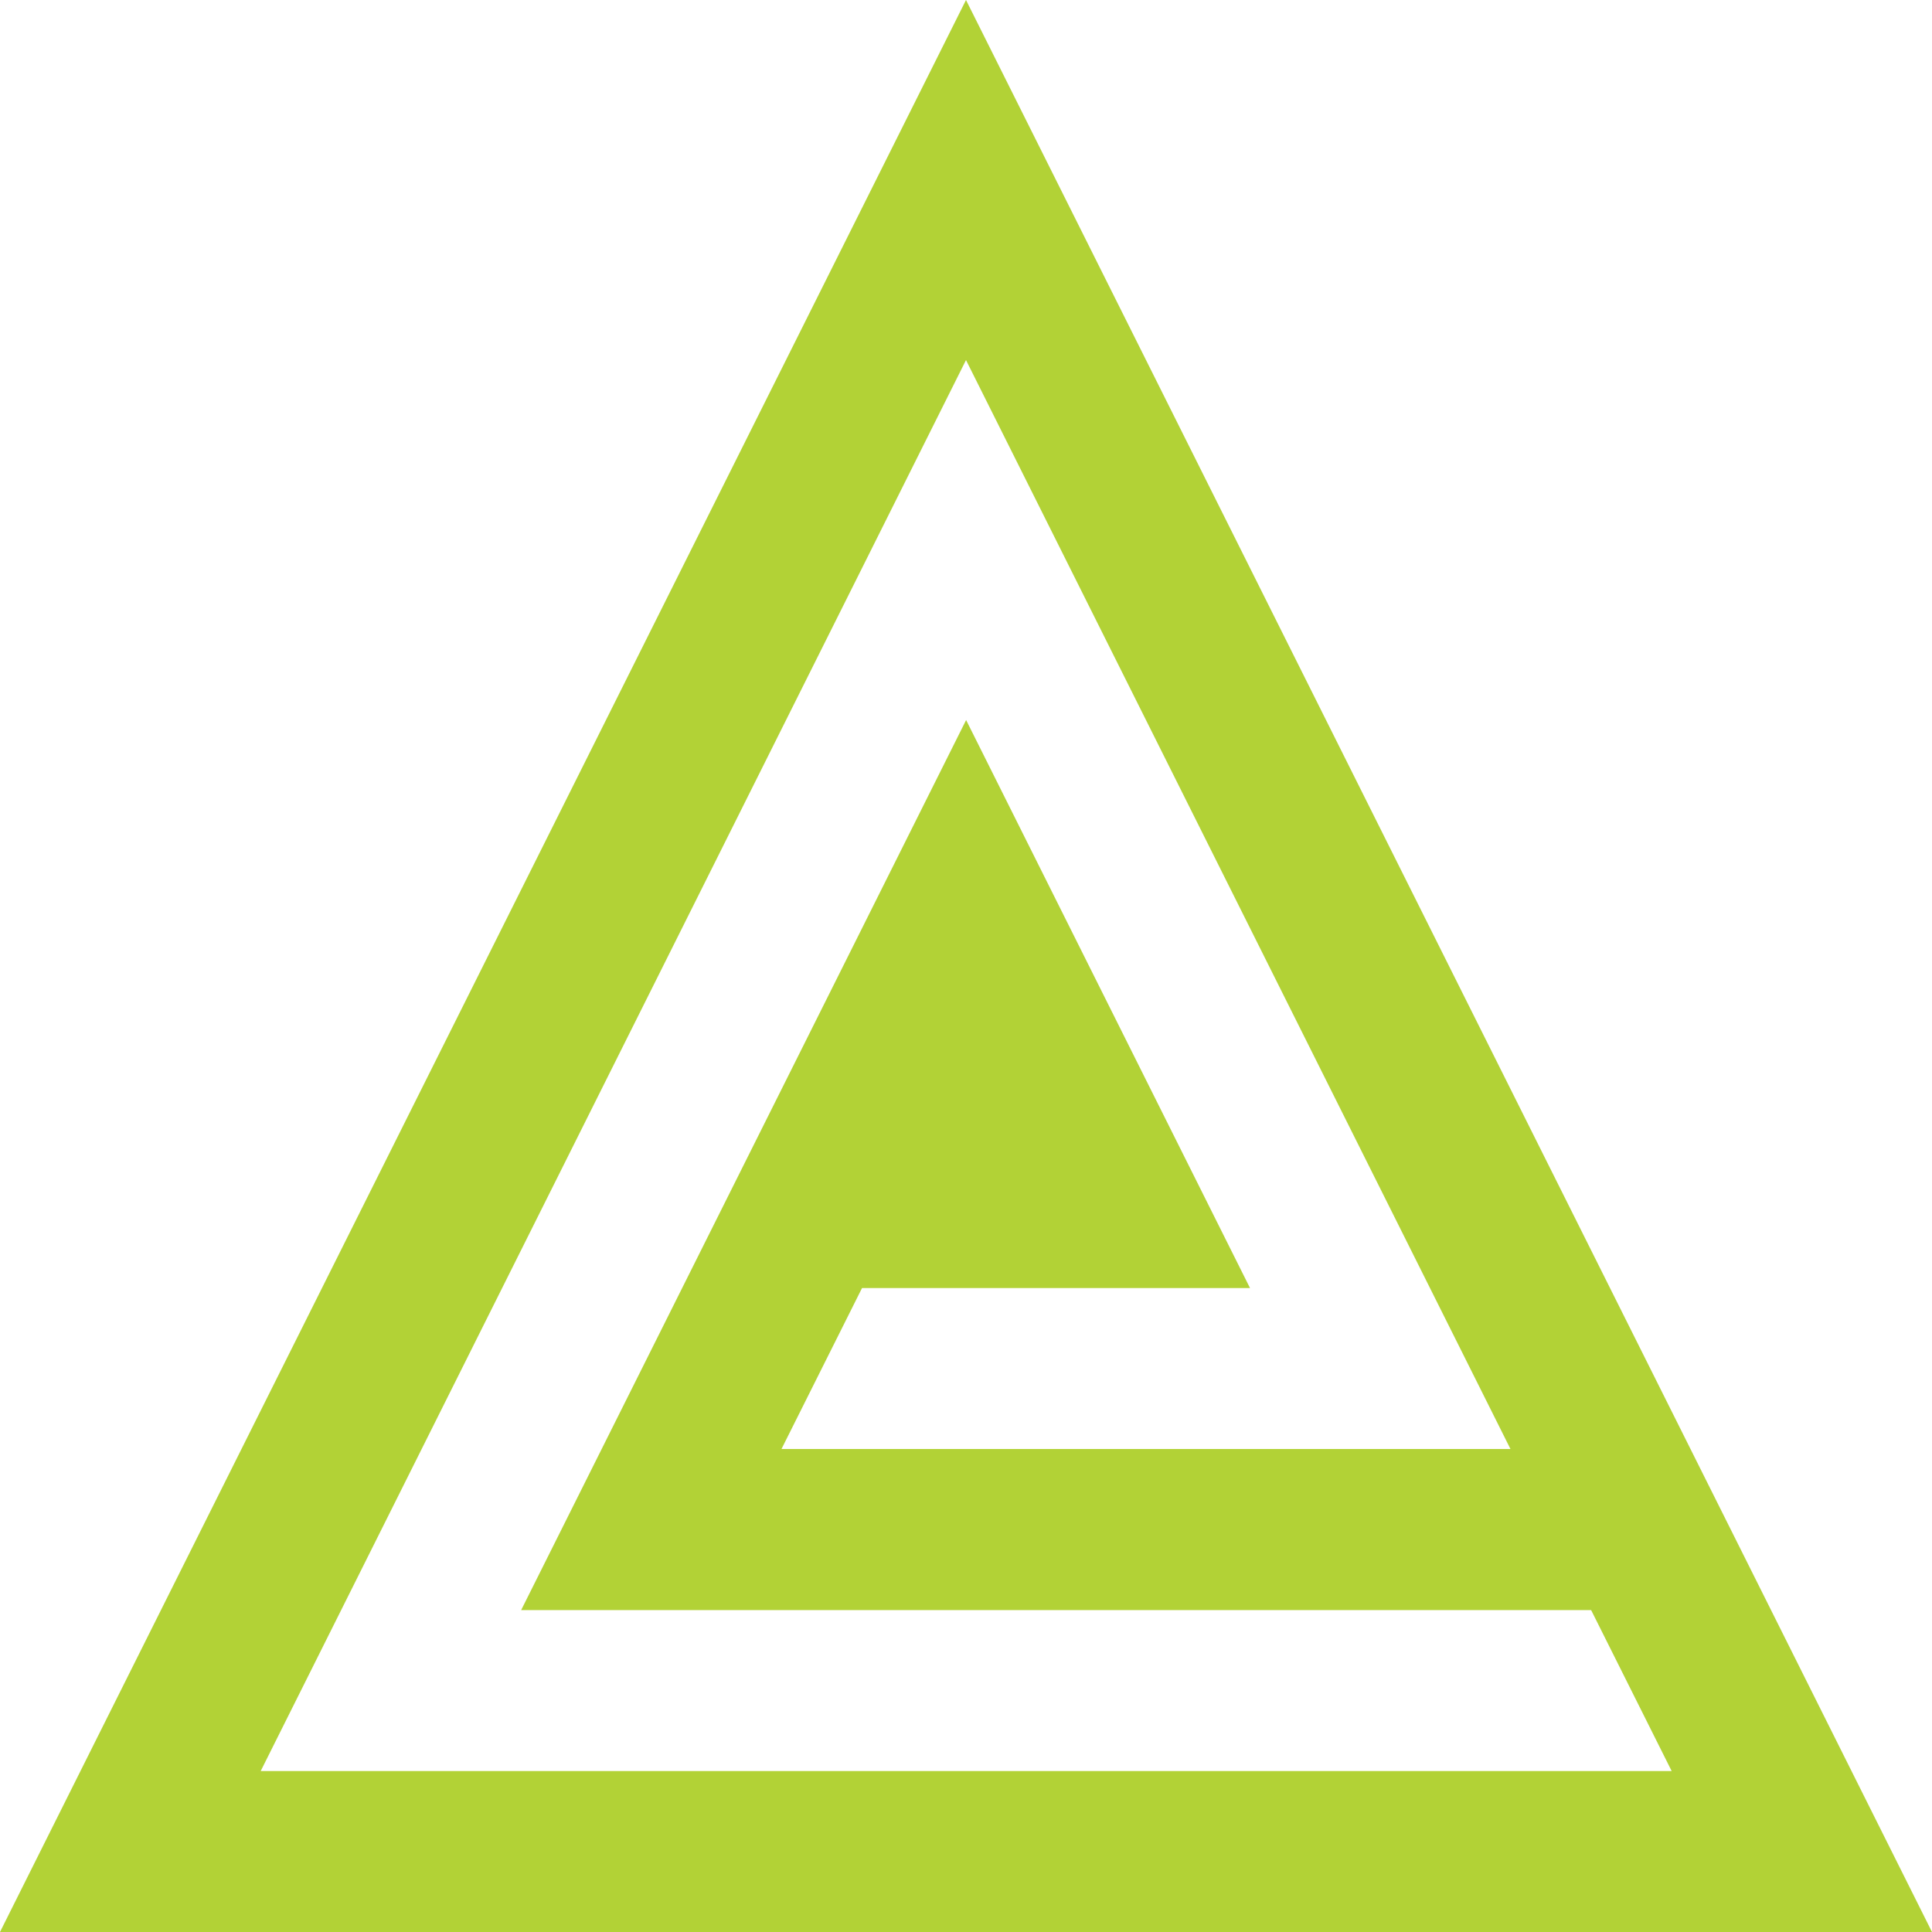
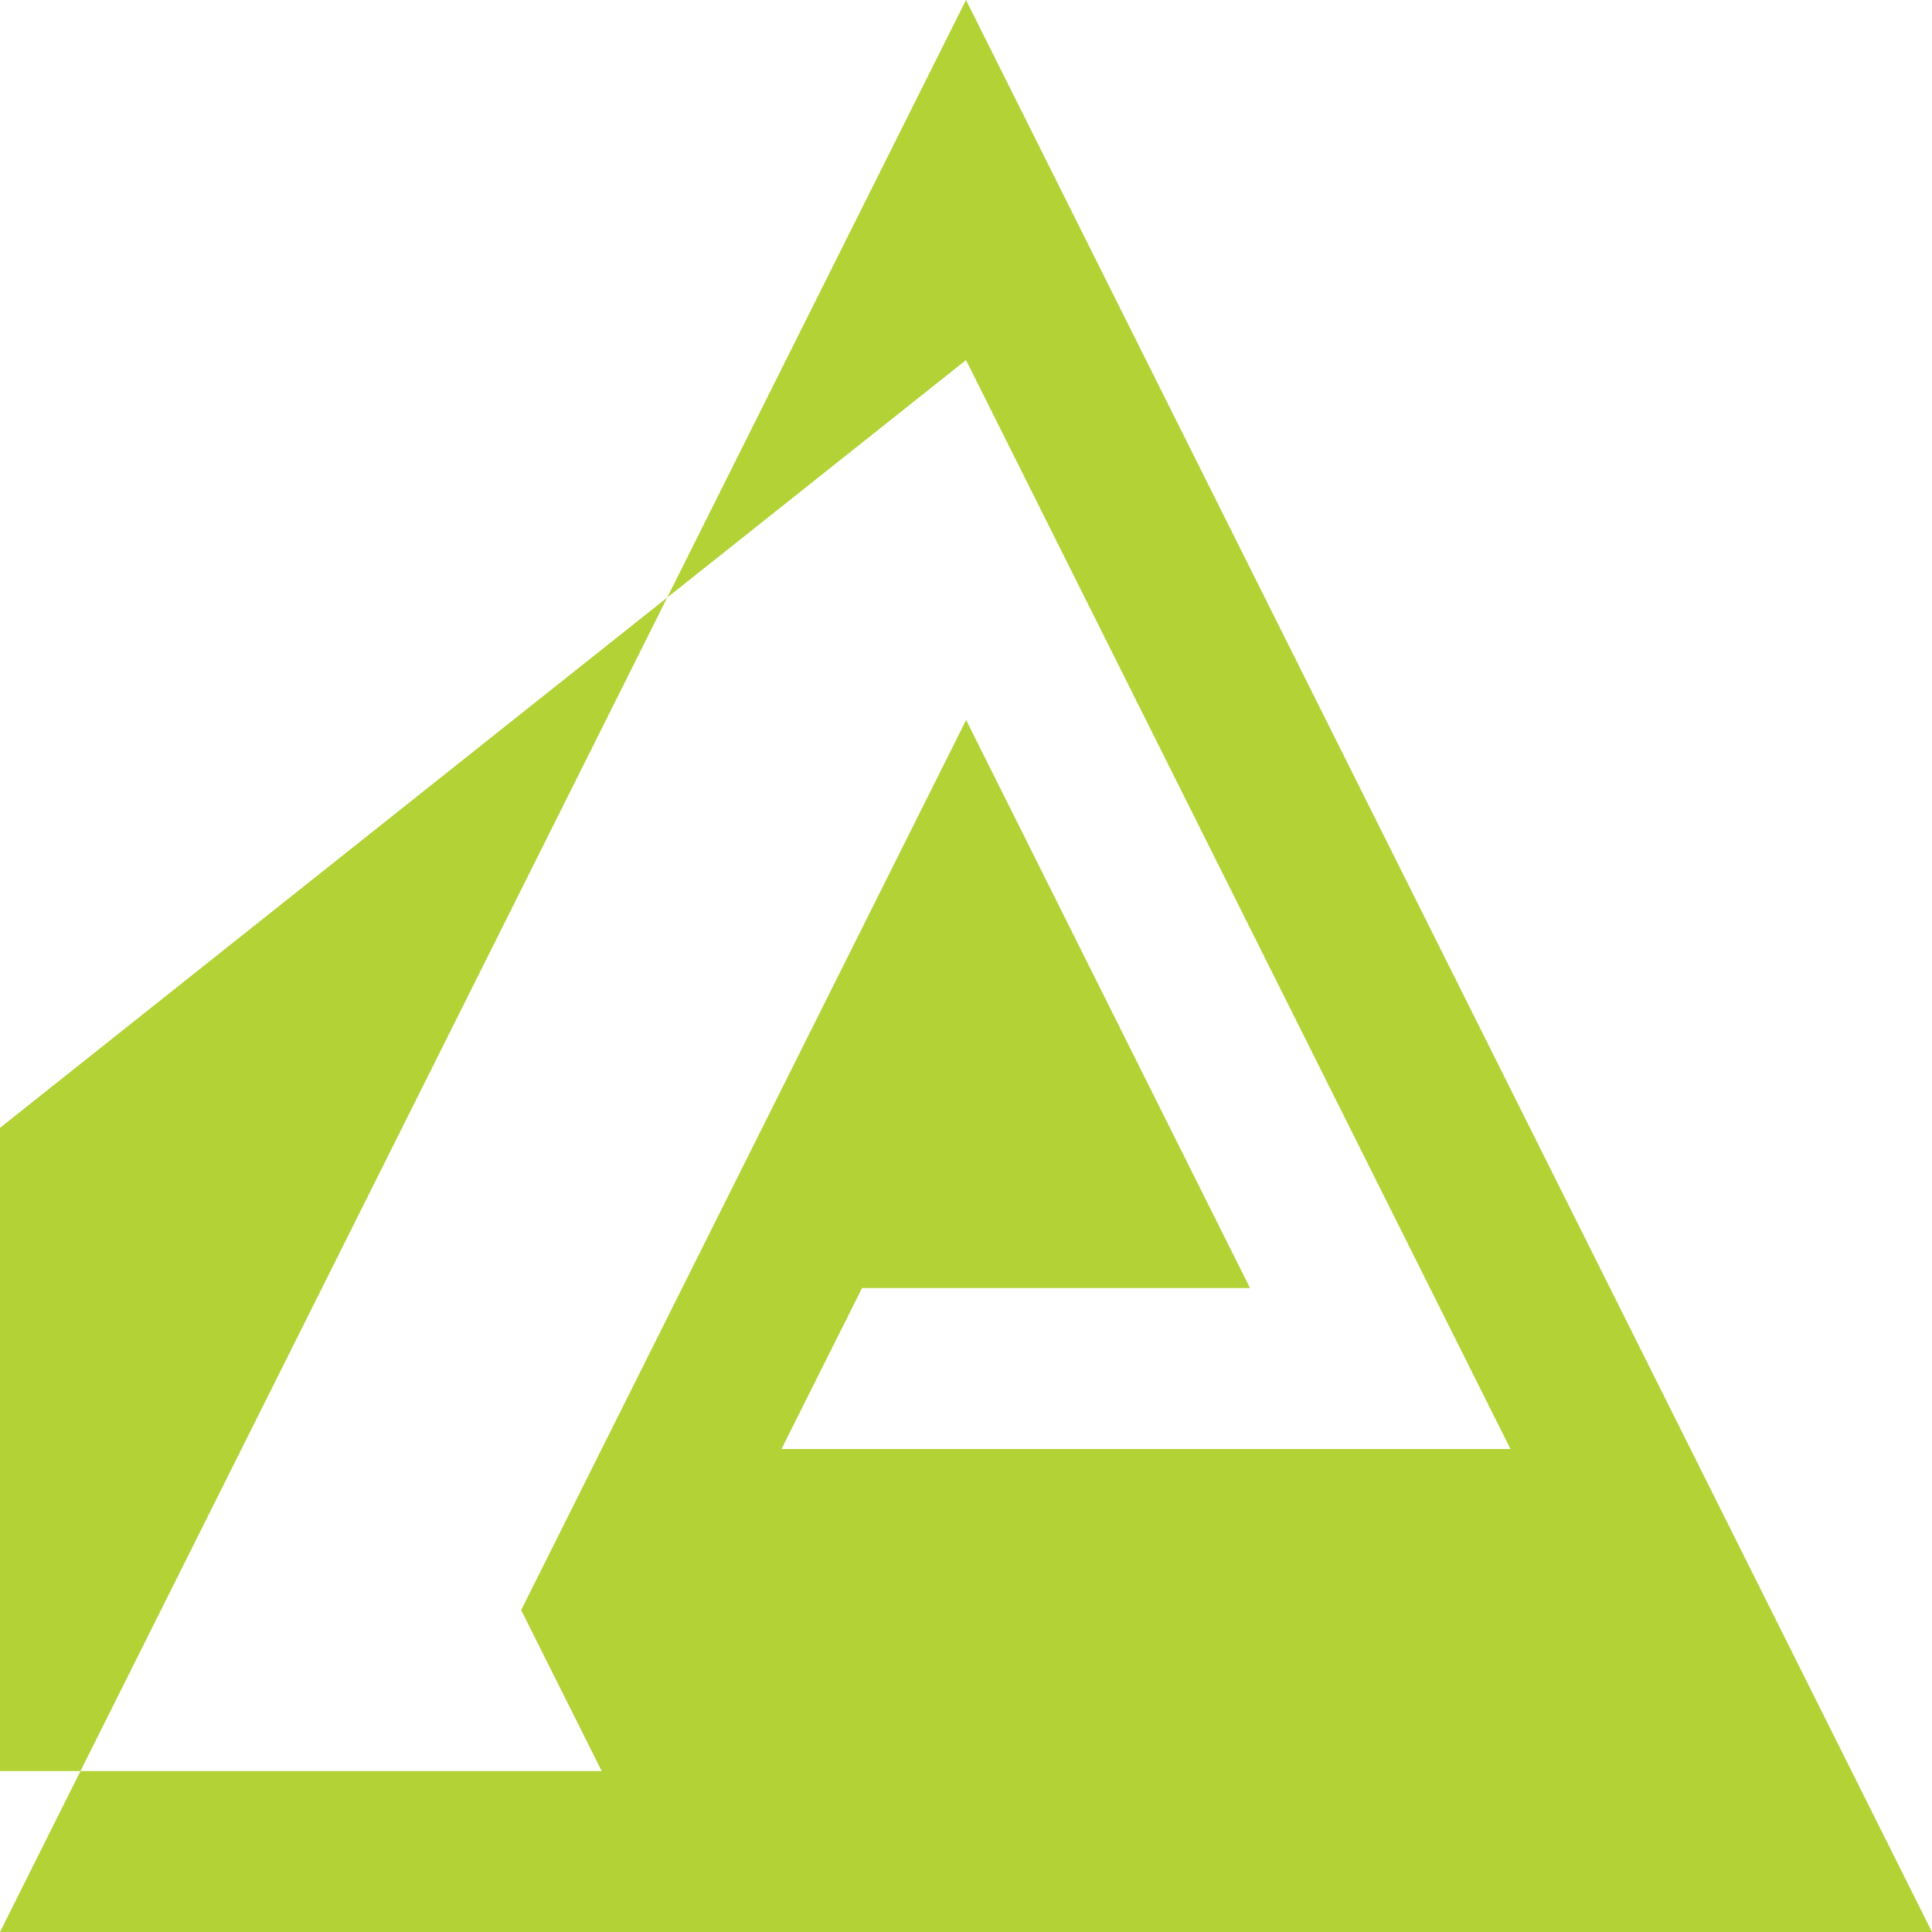
<svg xmlns="http://www.w3.org/2000/svg" fill="none" height="16" viewBox="0 0 16 16" width="16">
-   <path d="m8 0-8 16h16zm0 2.982 4.509 9.018h-6.037l.667-1.333h3.213l-2.351-4.704-3.685 7.371h8.861l.667 1.333h-11.685z" fill="#b2d236" />
+   <path d="m8 0-8 16h16zm0 2.982 4.509 9.018h-6.037l.667-1.333h3.213l-2.351-4.704-3.685 7.371l.667 1.333h-11.685z" fill="#b2d236" />
</svg>